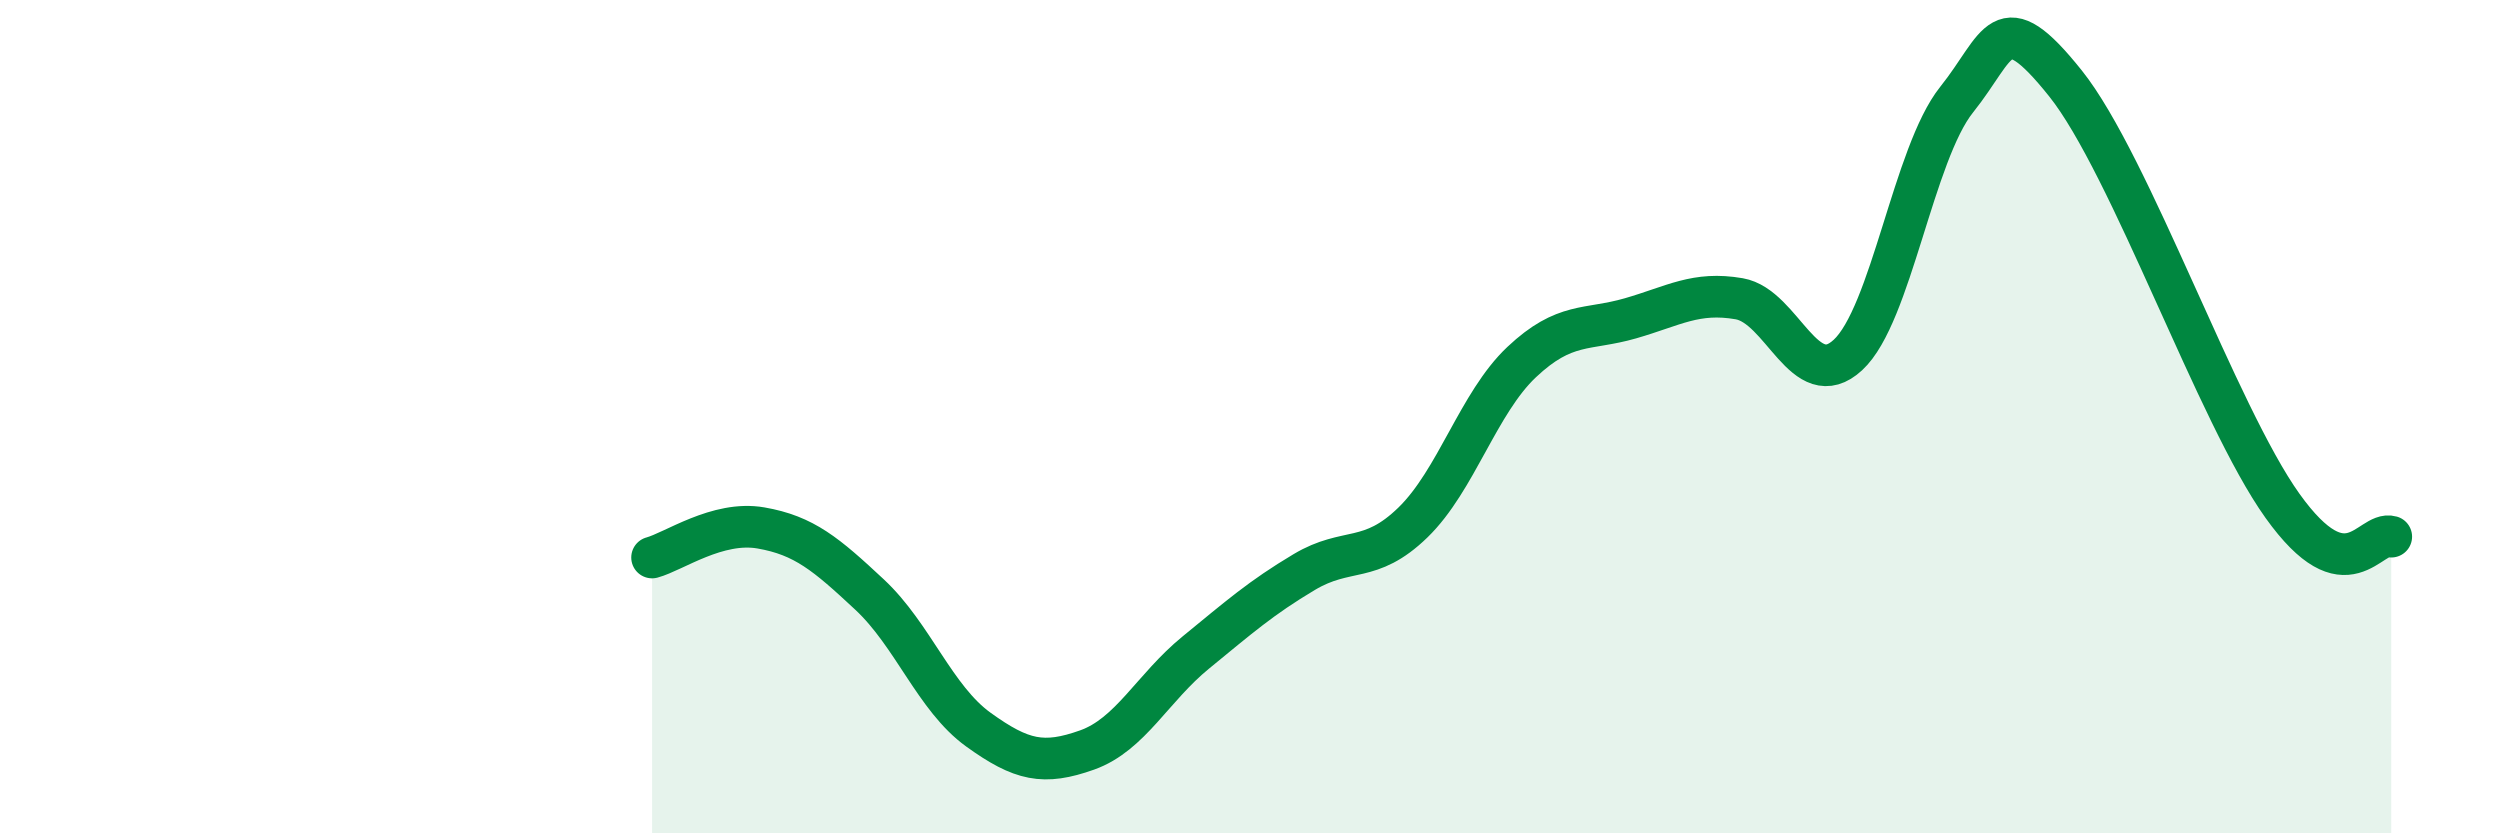
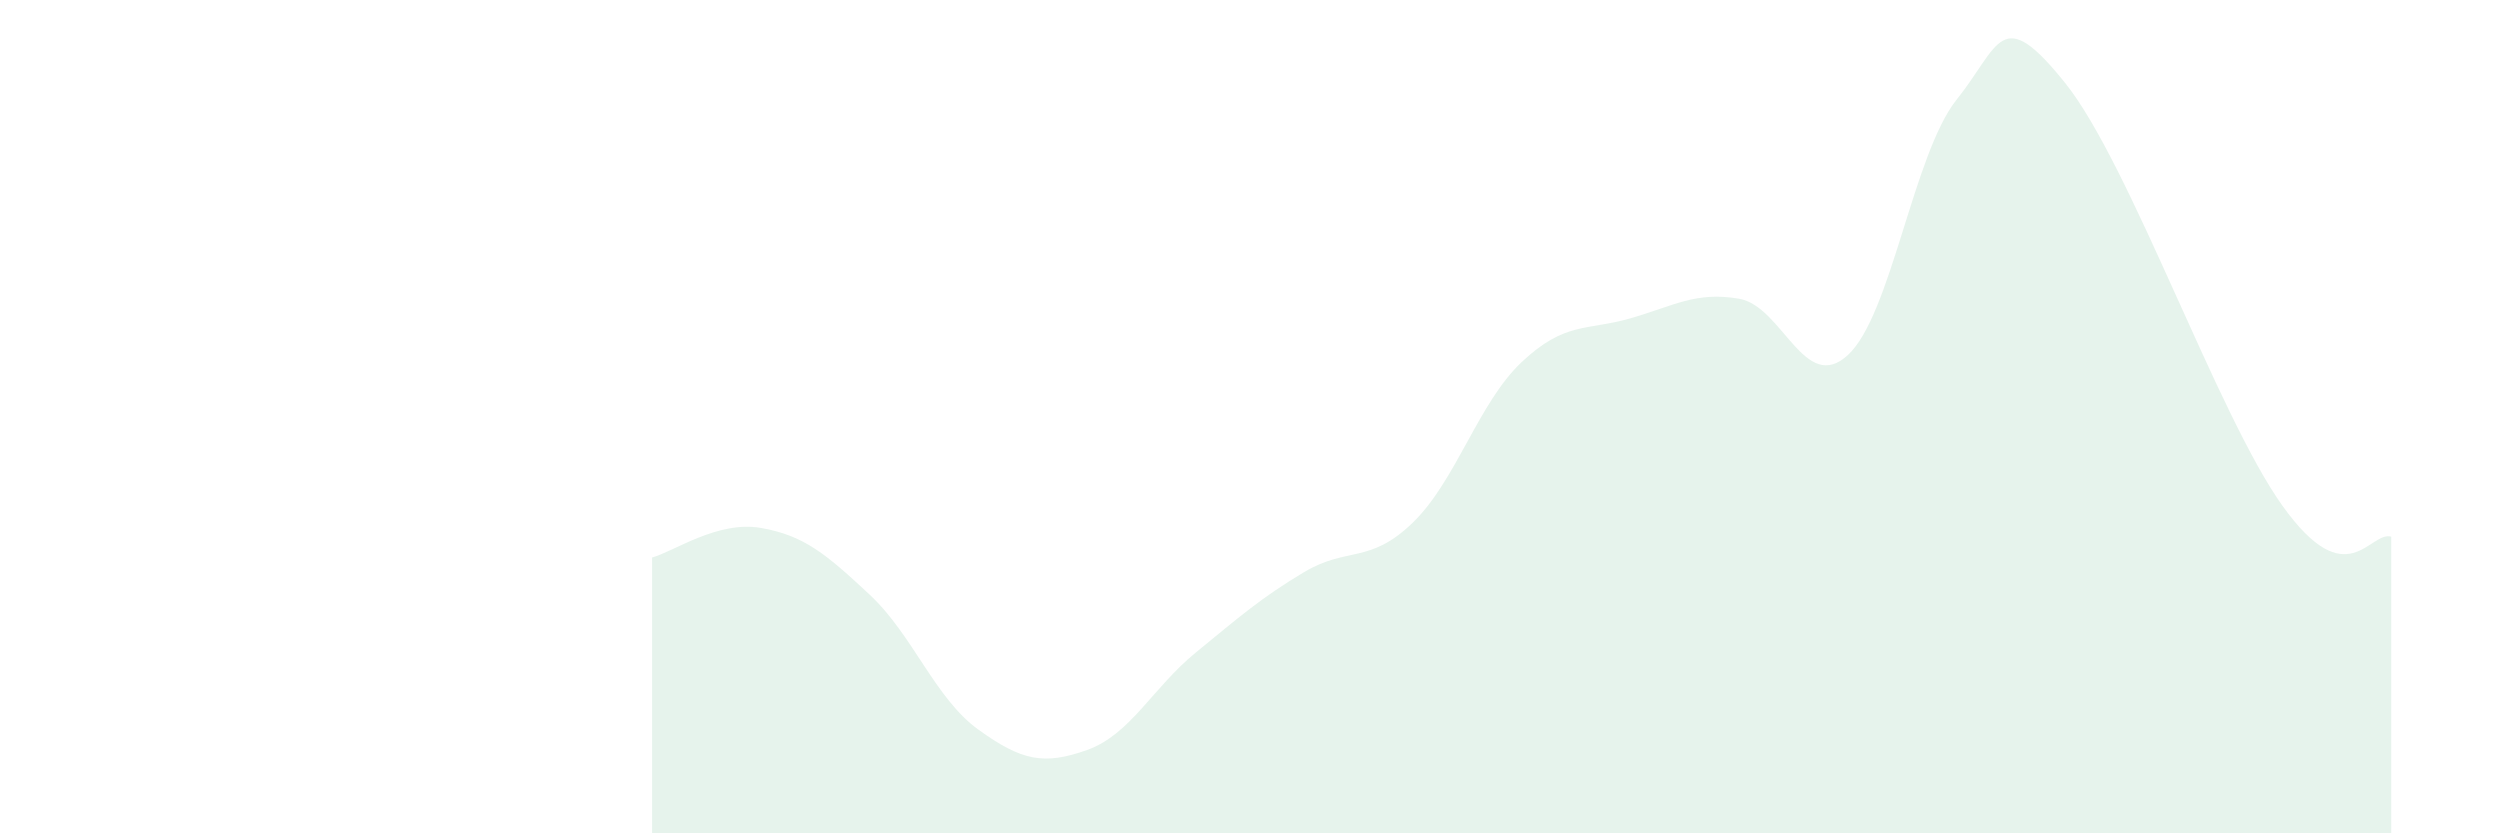
<svg xmlns="http://www.w3.org/2000/svg" width="60" height="20" viewBox="0 0 60 20">
  <path d="M 15.65,13.38 C 16.17,13.24 17.22,12.49 18.26,12.67 C 19.3,12.85 19.83,13.3 20.87,14.27 C 21.91,15.24 22.44,16.76 23.48,17.51 C 24.52,18.26 25.05,18.37 26.09,18 C 27.13,17.63 27.66,16.51 28.7,15.66 C 29.74,14.81 30.26,14.35 31.3,13.73 C 32.34,13.11 32.87,13.55 33.91,12.54 C 34.95,11.53 35.48,9.67 36.52,8.69 C 37.56,7.71 38.09,7.94 39.13,7.64 C 40.17,7.34 40.7,6.99 41.74,7.17 C 42.78,7.35 43.31,9.48 44.35,8.52 C 45.39,7.56 45.92,3.69 46.96,2.39 C 48,1.09 48.01,0.05 49.57,2 C 51.13,3.95 53.22,9.96 54.78,12.14 C 56.34,14.32 56.87,12.73 57.39,12.88L57.39 20L15.65 20Z" fill="#008740" opacity="0.1" stroke-linecap="round" stroke-linejoin="round" />
-   <path d="M 15.65,13.38 C 16.17,13.24 17.22,12.49 18.26,12.67 C 19.3,12.85 19.83,13.3 20.87,14.27 C 21.91,15.24 22.44,16.76 23.48,17.51 C 24.52,18.26 25.05,18.37 26.09,18 C 27.13,17.63 27.66,16.51 28.7,15.66 C 29.74,14.81 30.26,14.35 31.3,13.73 C 32.34,13.11 32.87,13.55 33.91,12.54 C 34.95,11.53 35.48,9.67 36.52,8.69 C 37.56,7.71 38.09,7.94 39.13,7.64 C 40.17,7.34 40.7,6.99 41.74,7.17 C 42.78,7.35 43.31,9.48 44.35,8.52 C 45.39,7.56 45.92,3.69 46.96,2.39 C 48,1.09 48.01,0.05 49.57,2 C 51.13,3.95 53.22,9.96 54.78,12.14 C 56.34,14.32 56.87,12.73 57.39,12.88" stroke="#008740" stroke-width="1" fill="none" stroke-linecap="round" stroke-linejoin="round" />
</svg>